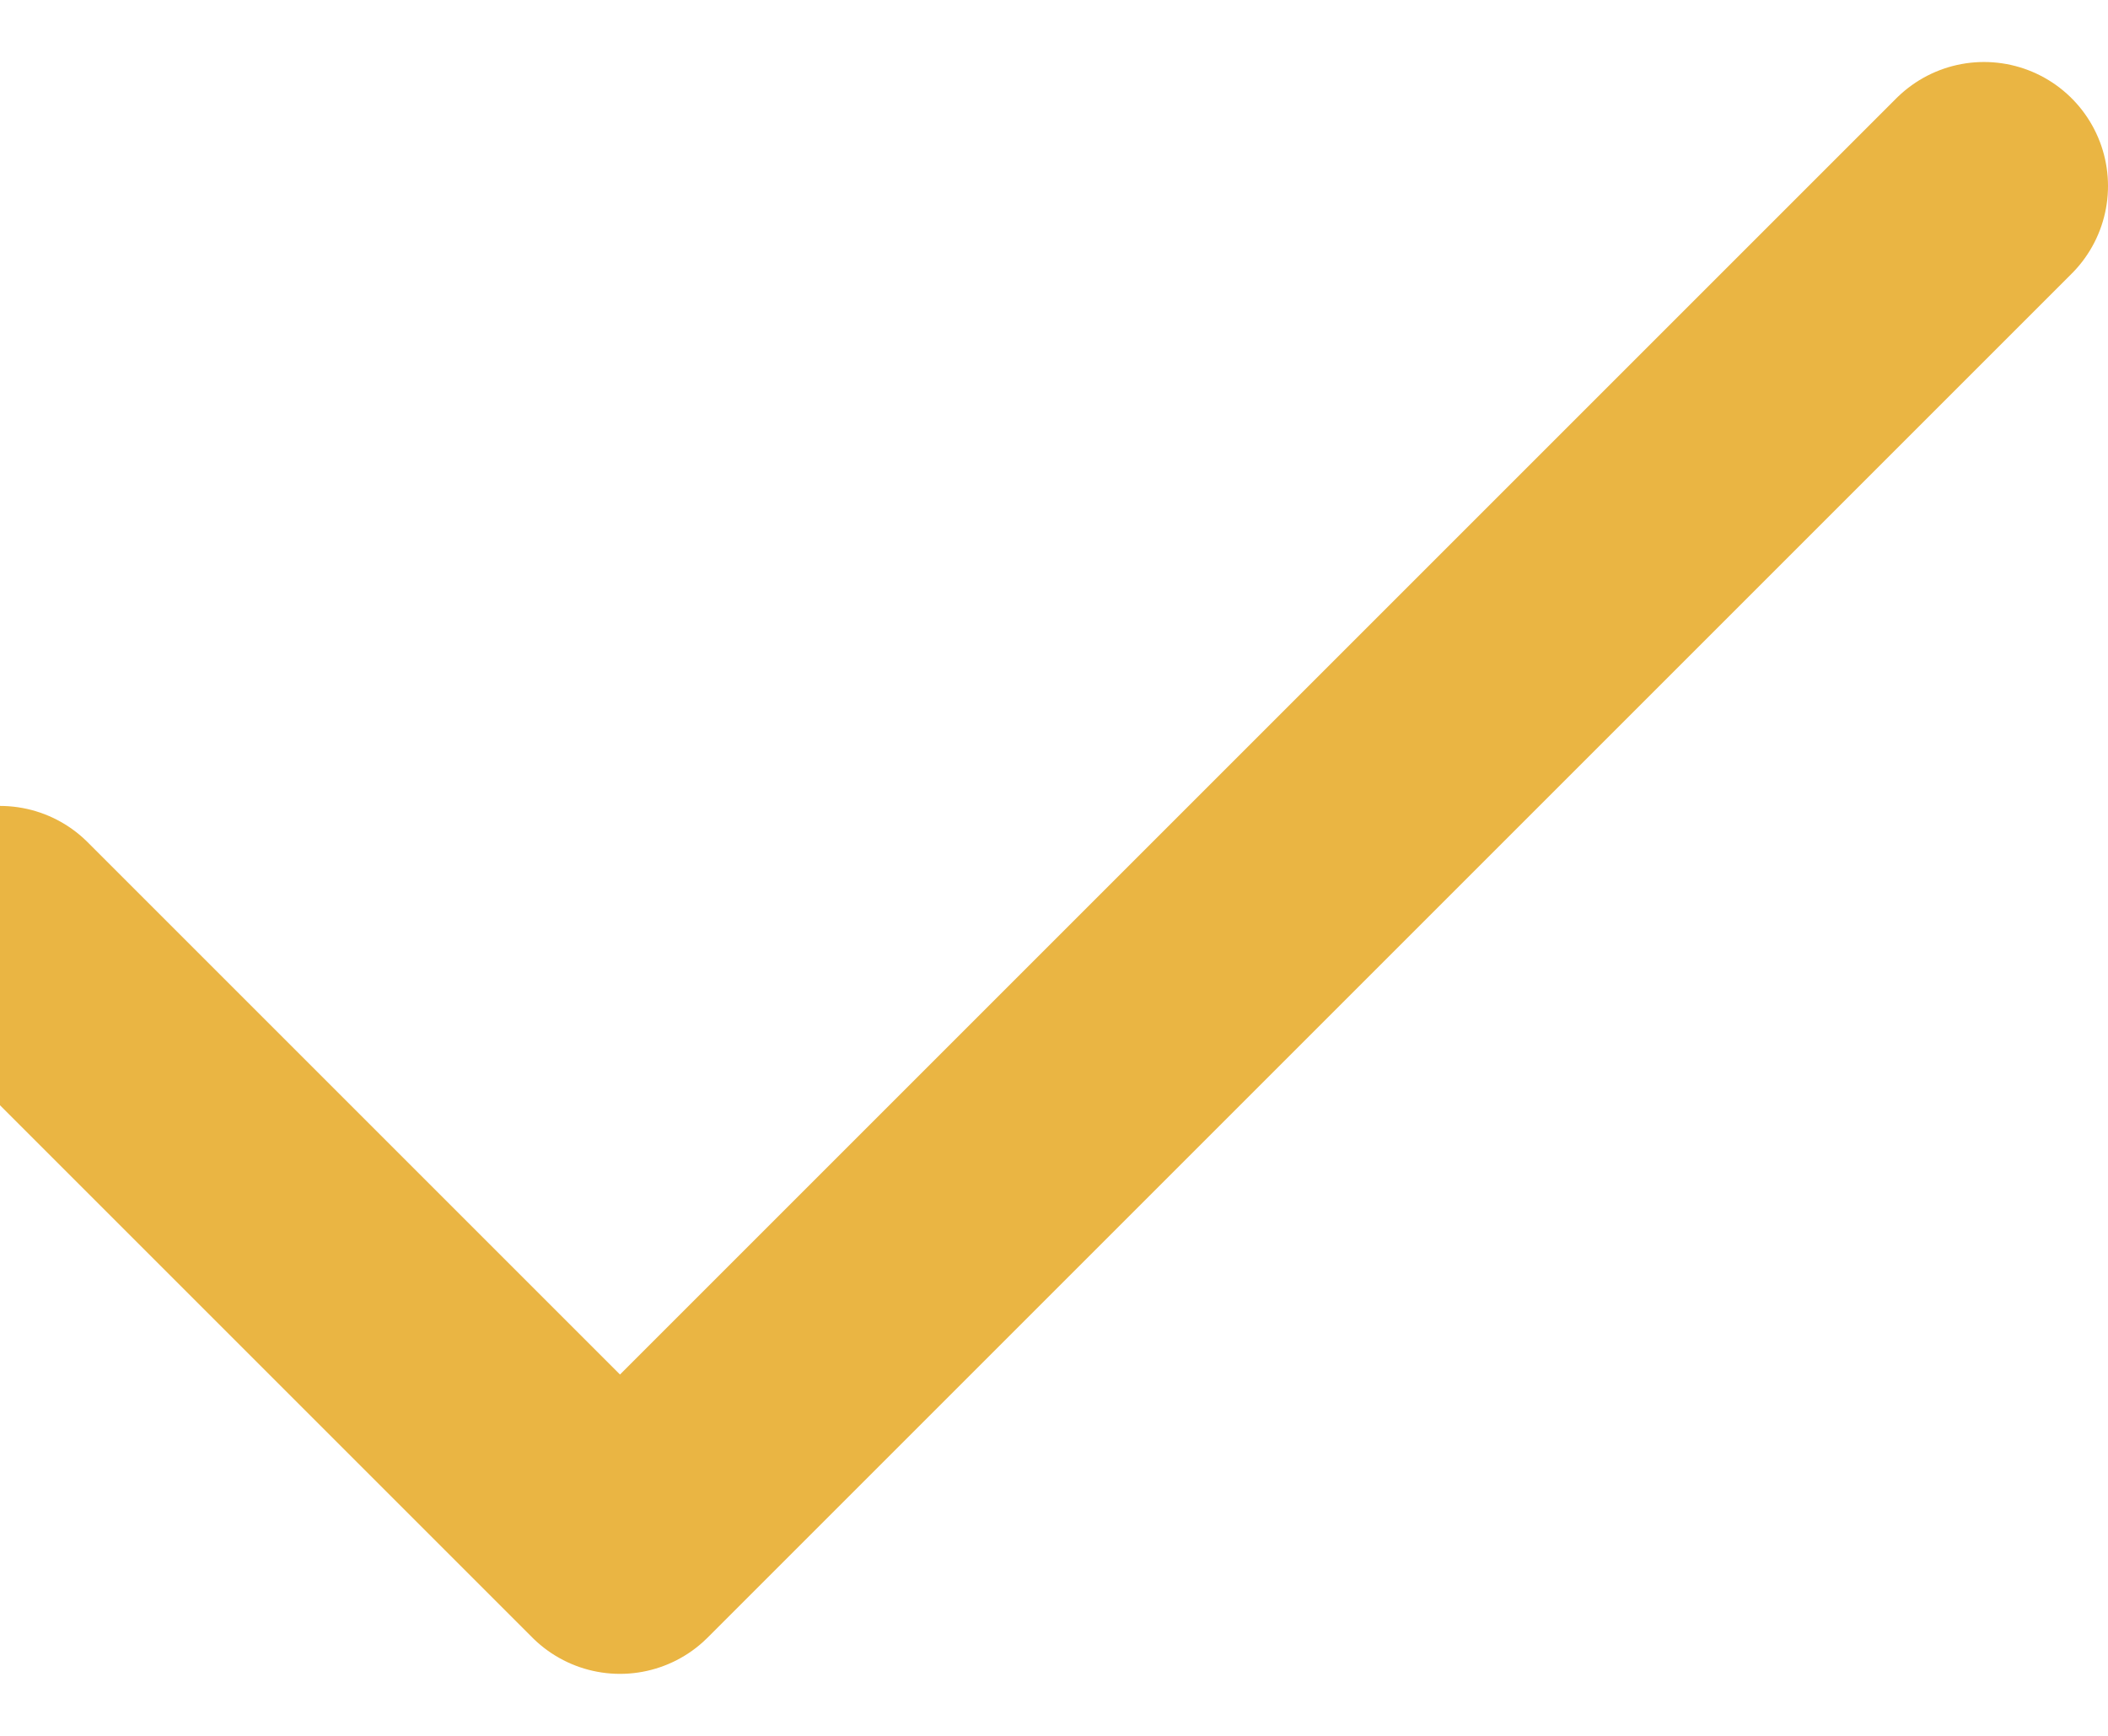
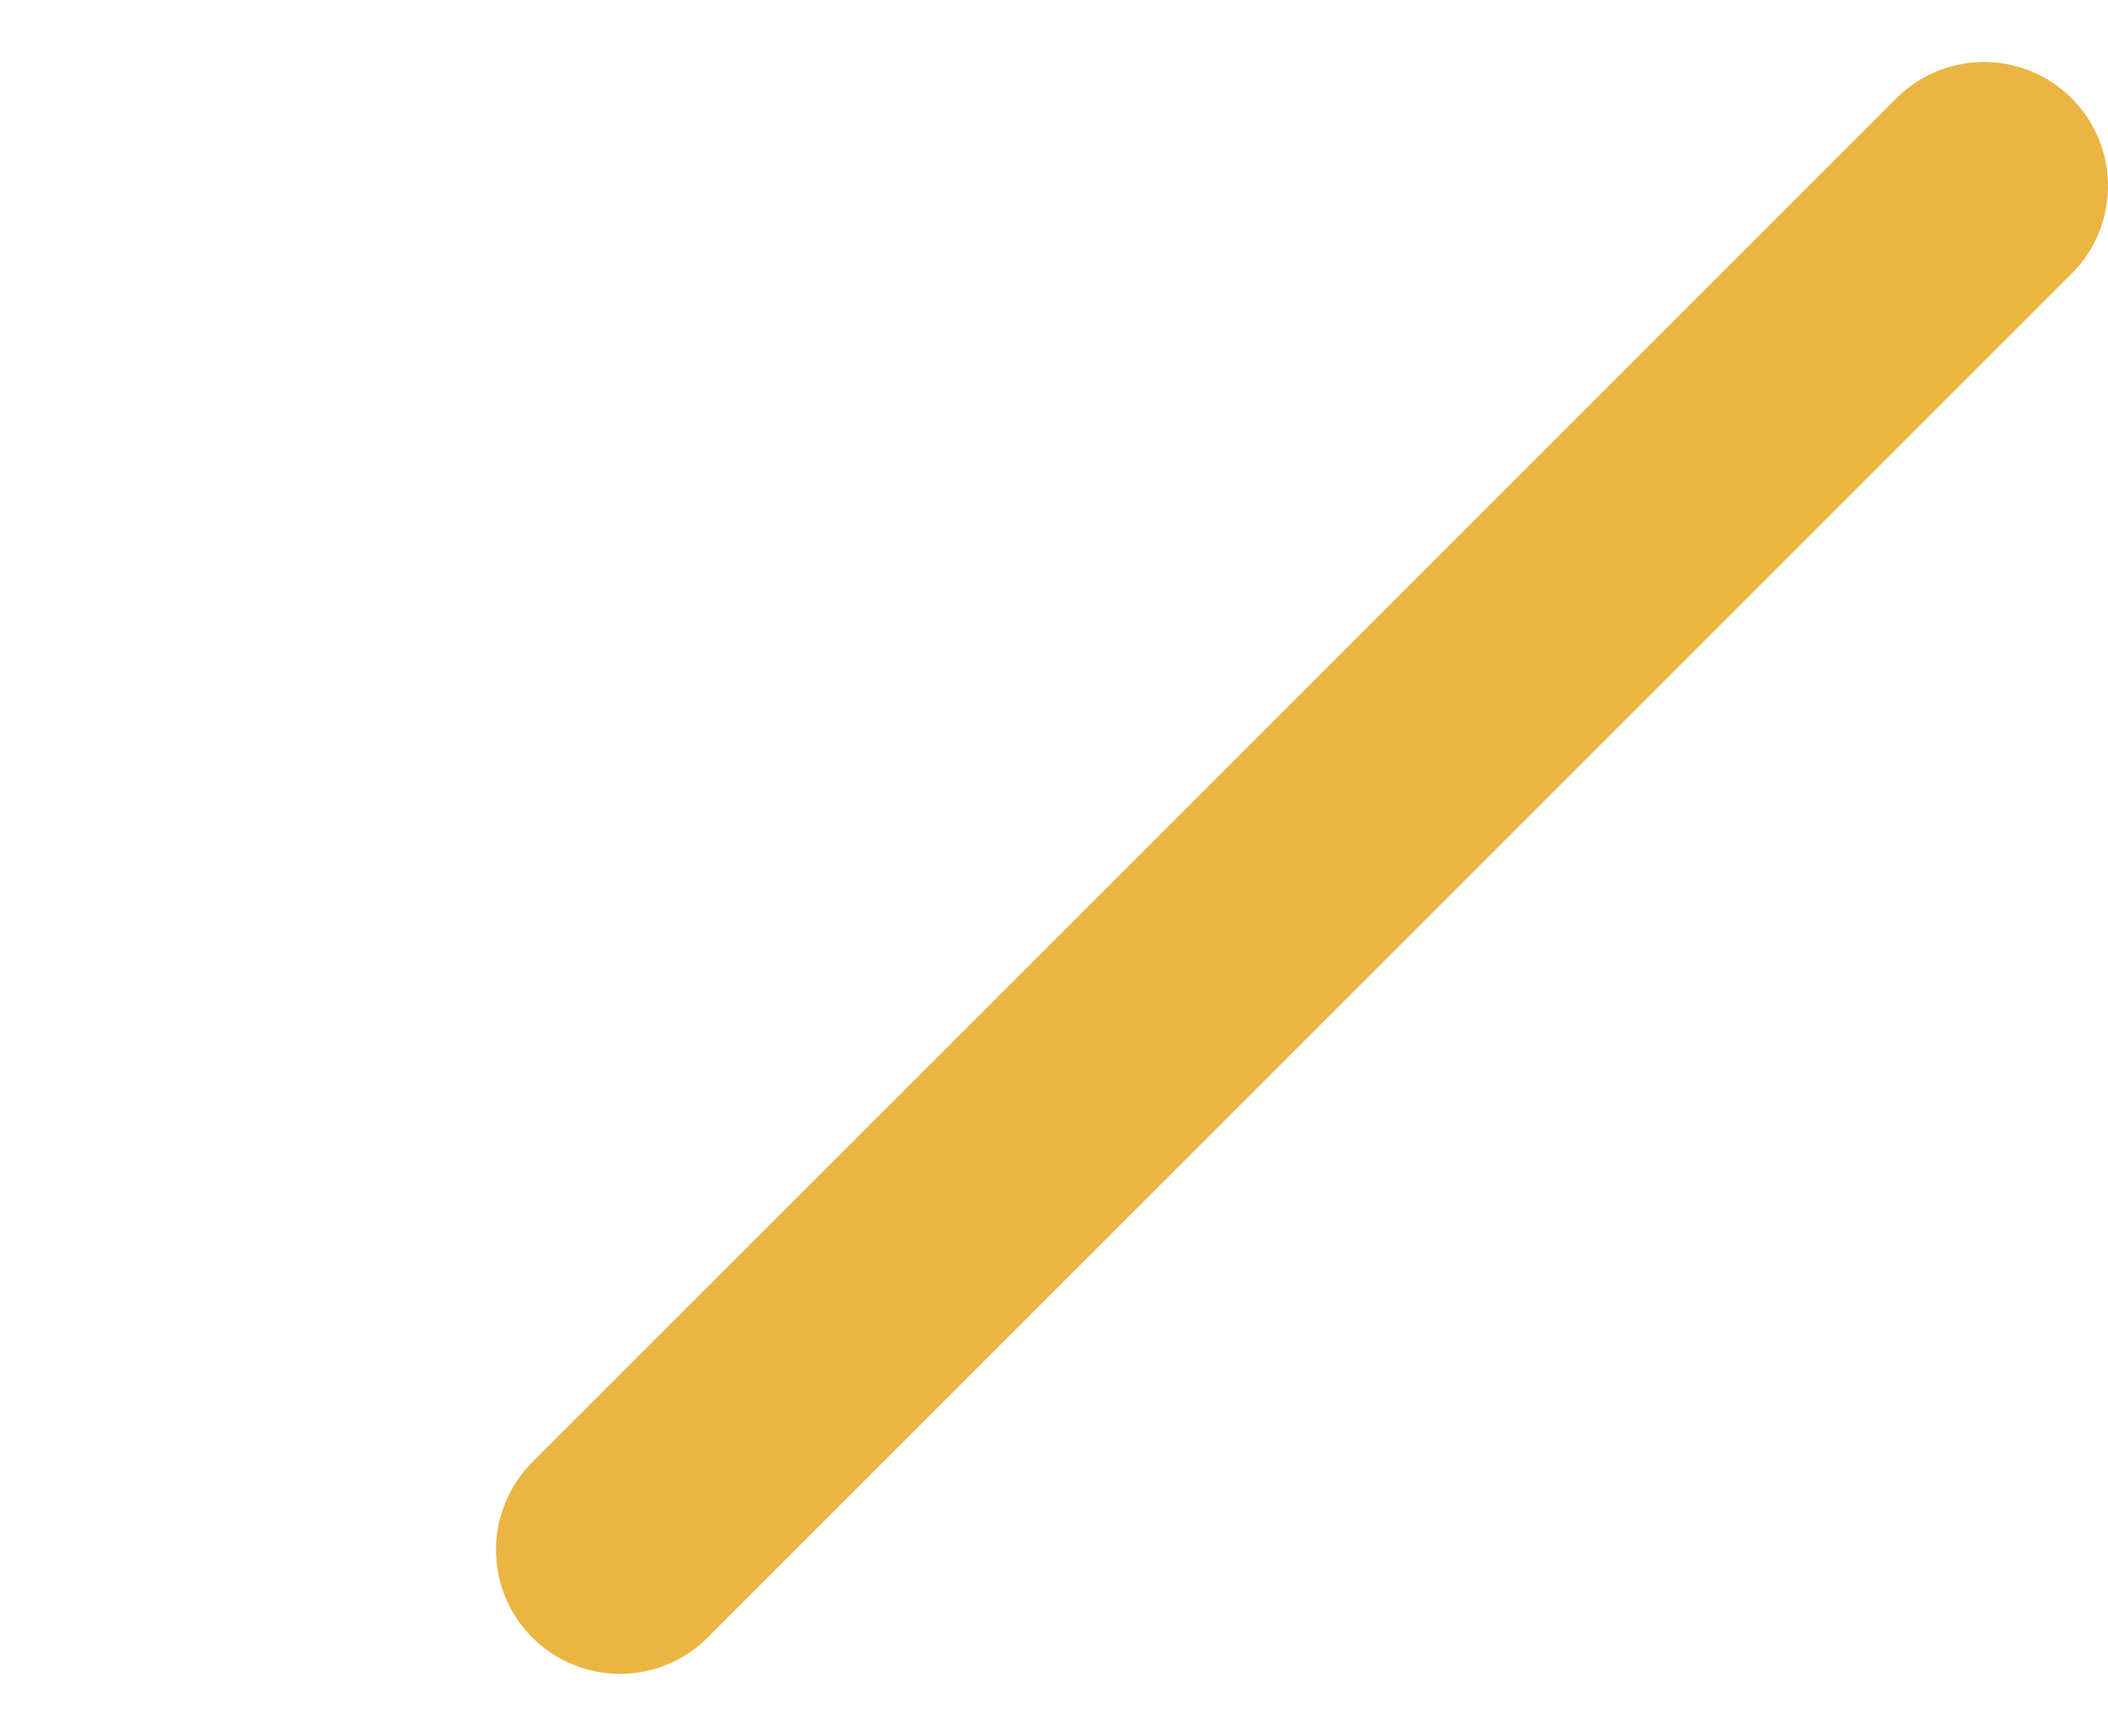
<svg xmlns="http://www.w3.org/2000/svg" width="17" height="14" viewBox="0 0 17 14" fill="none">
-   <path d="M16 1.5L5 12.5L0 7.5" stroke="#EAB543" stroke-width="2" stroke-linecap="round" stroke-linejoin="round" />
+   <path d="M16 1.5L5 12.5" stroke="#EAB543" stroke-width="2" stroke-linecap="round" stroke-linejoin="round" />
</svg>